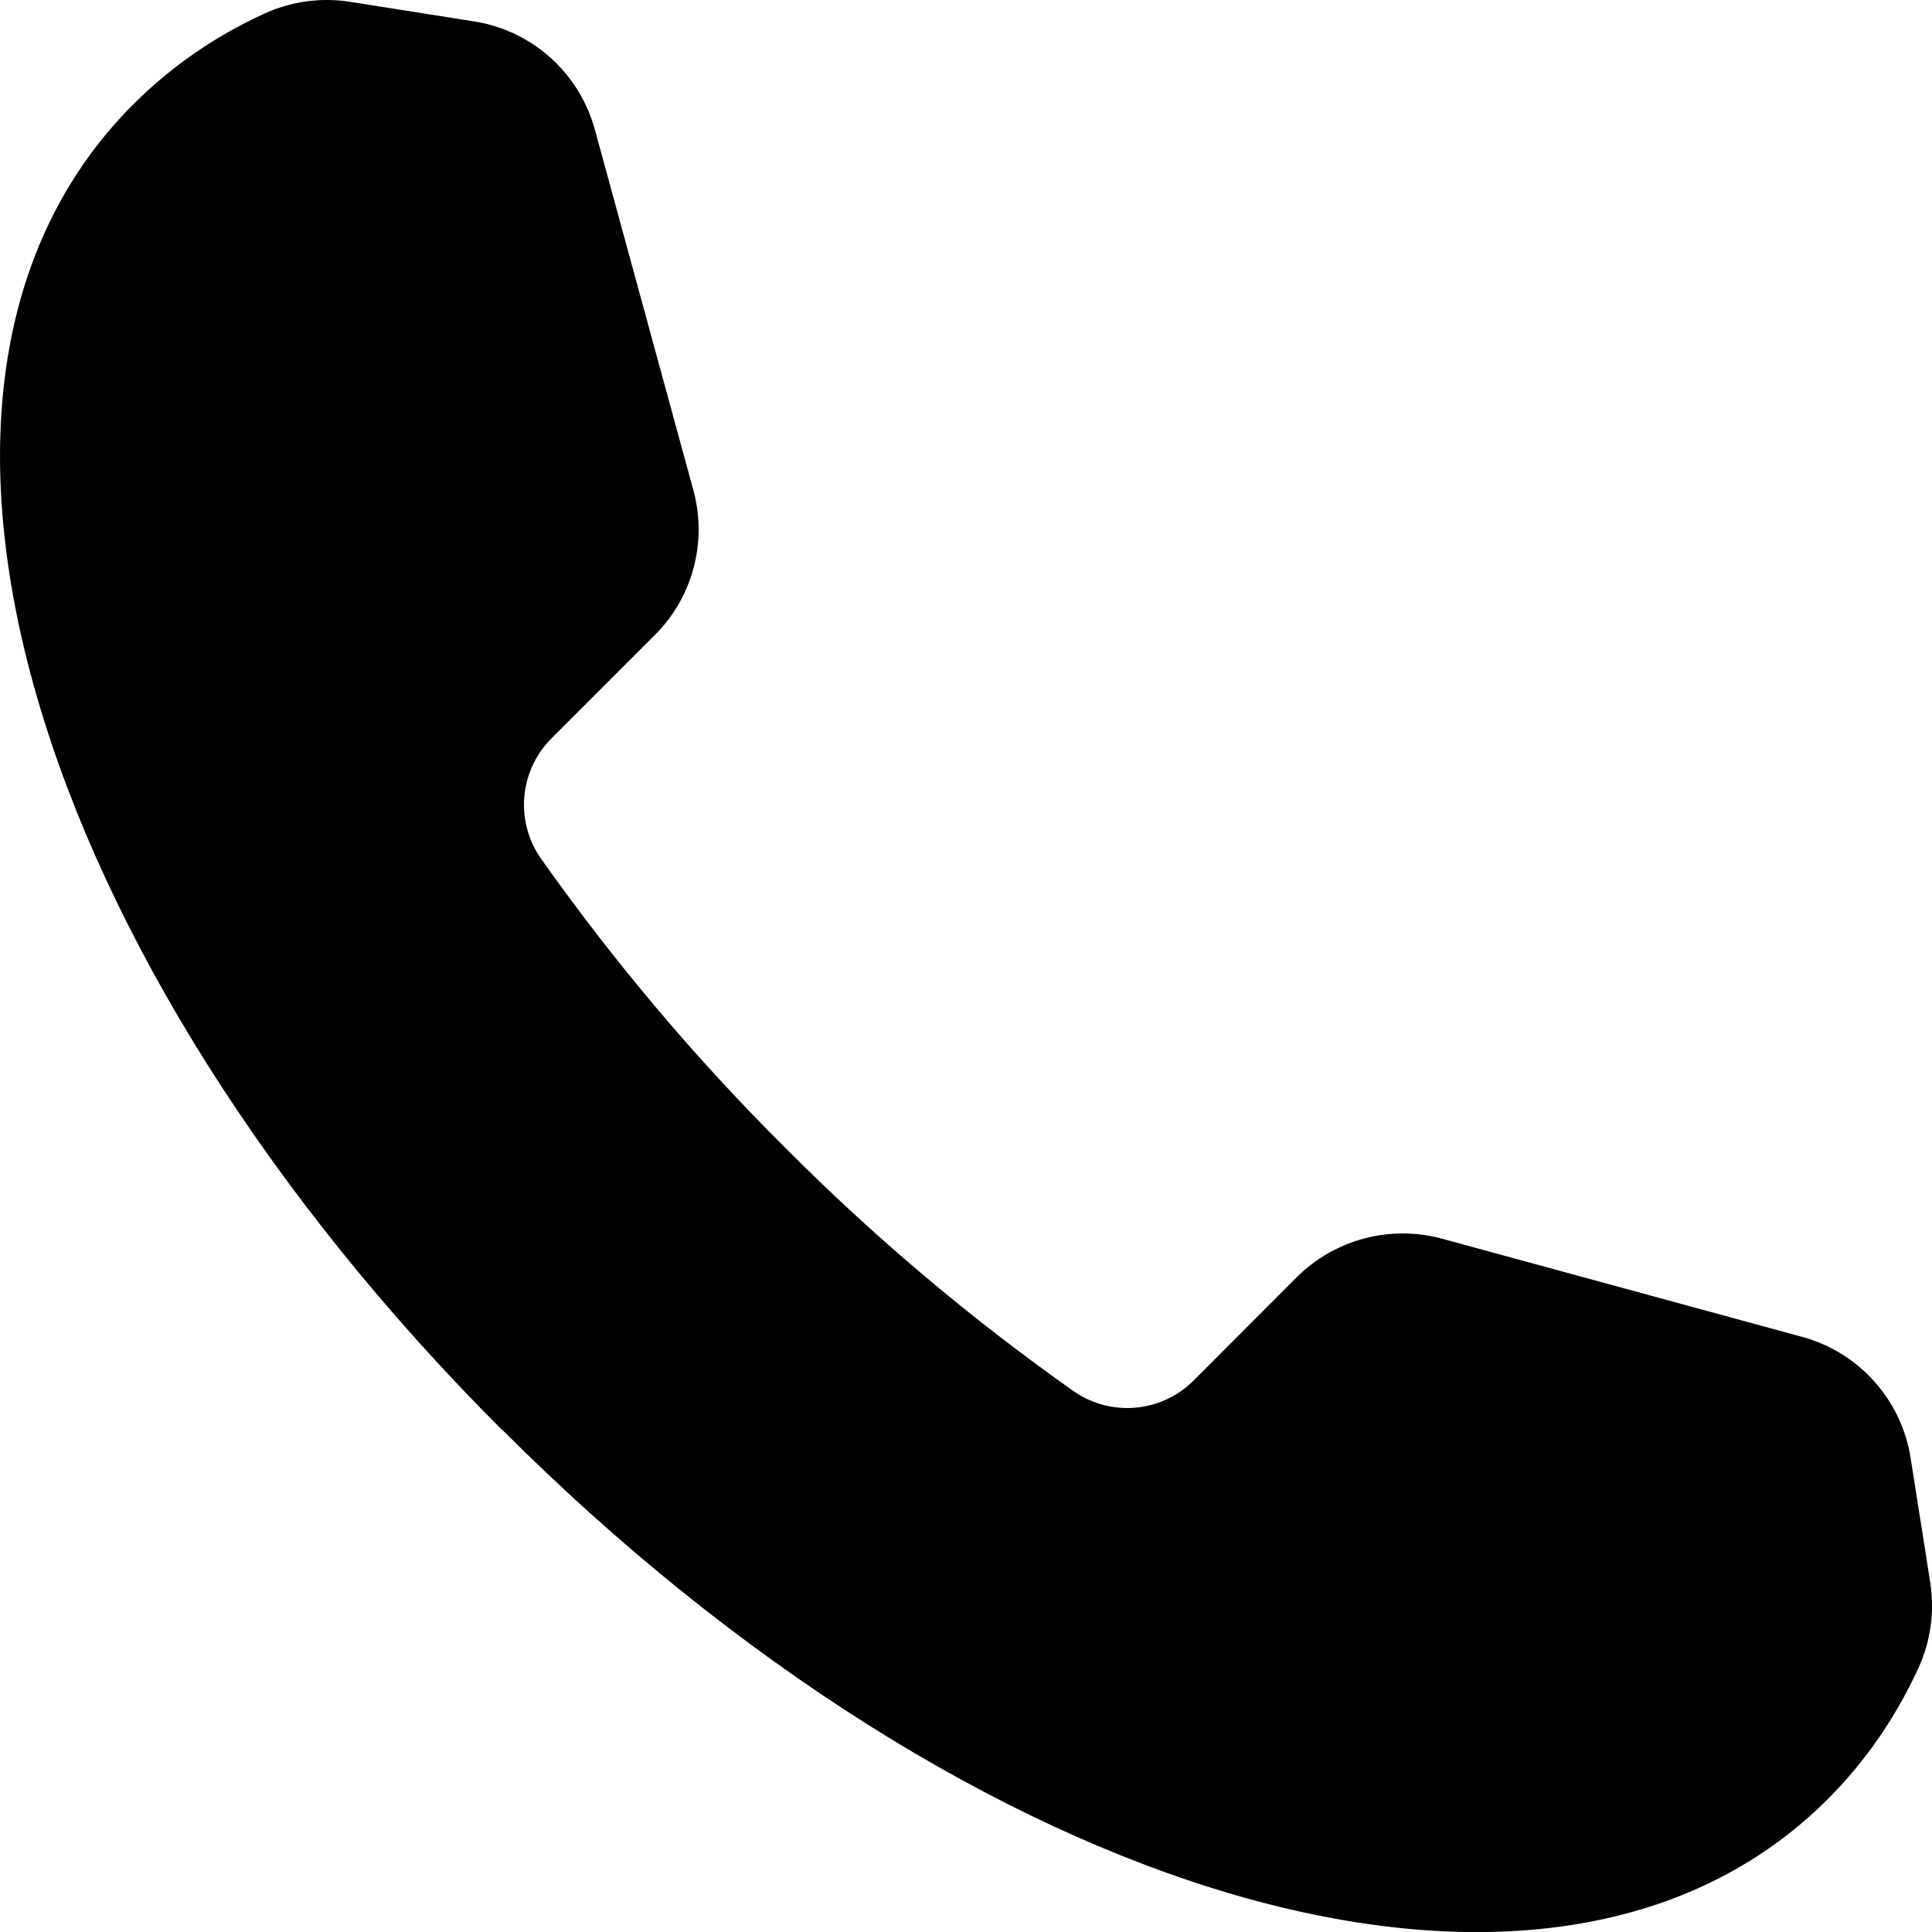
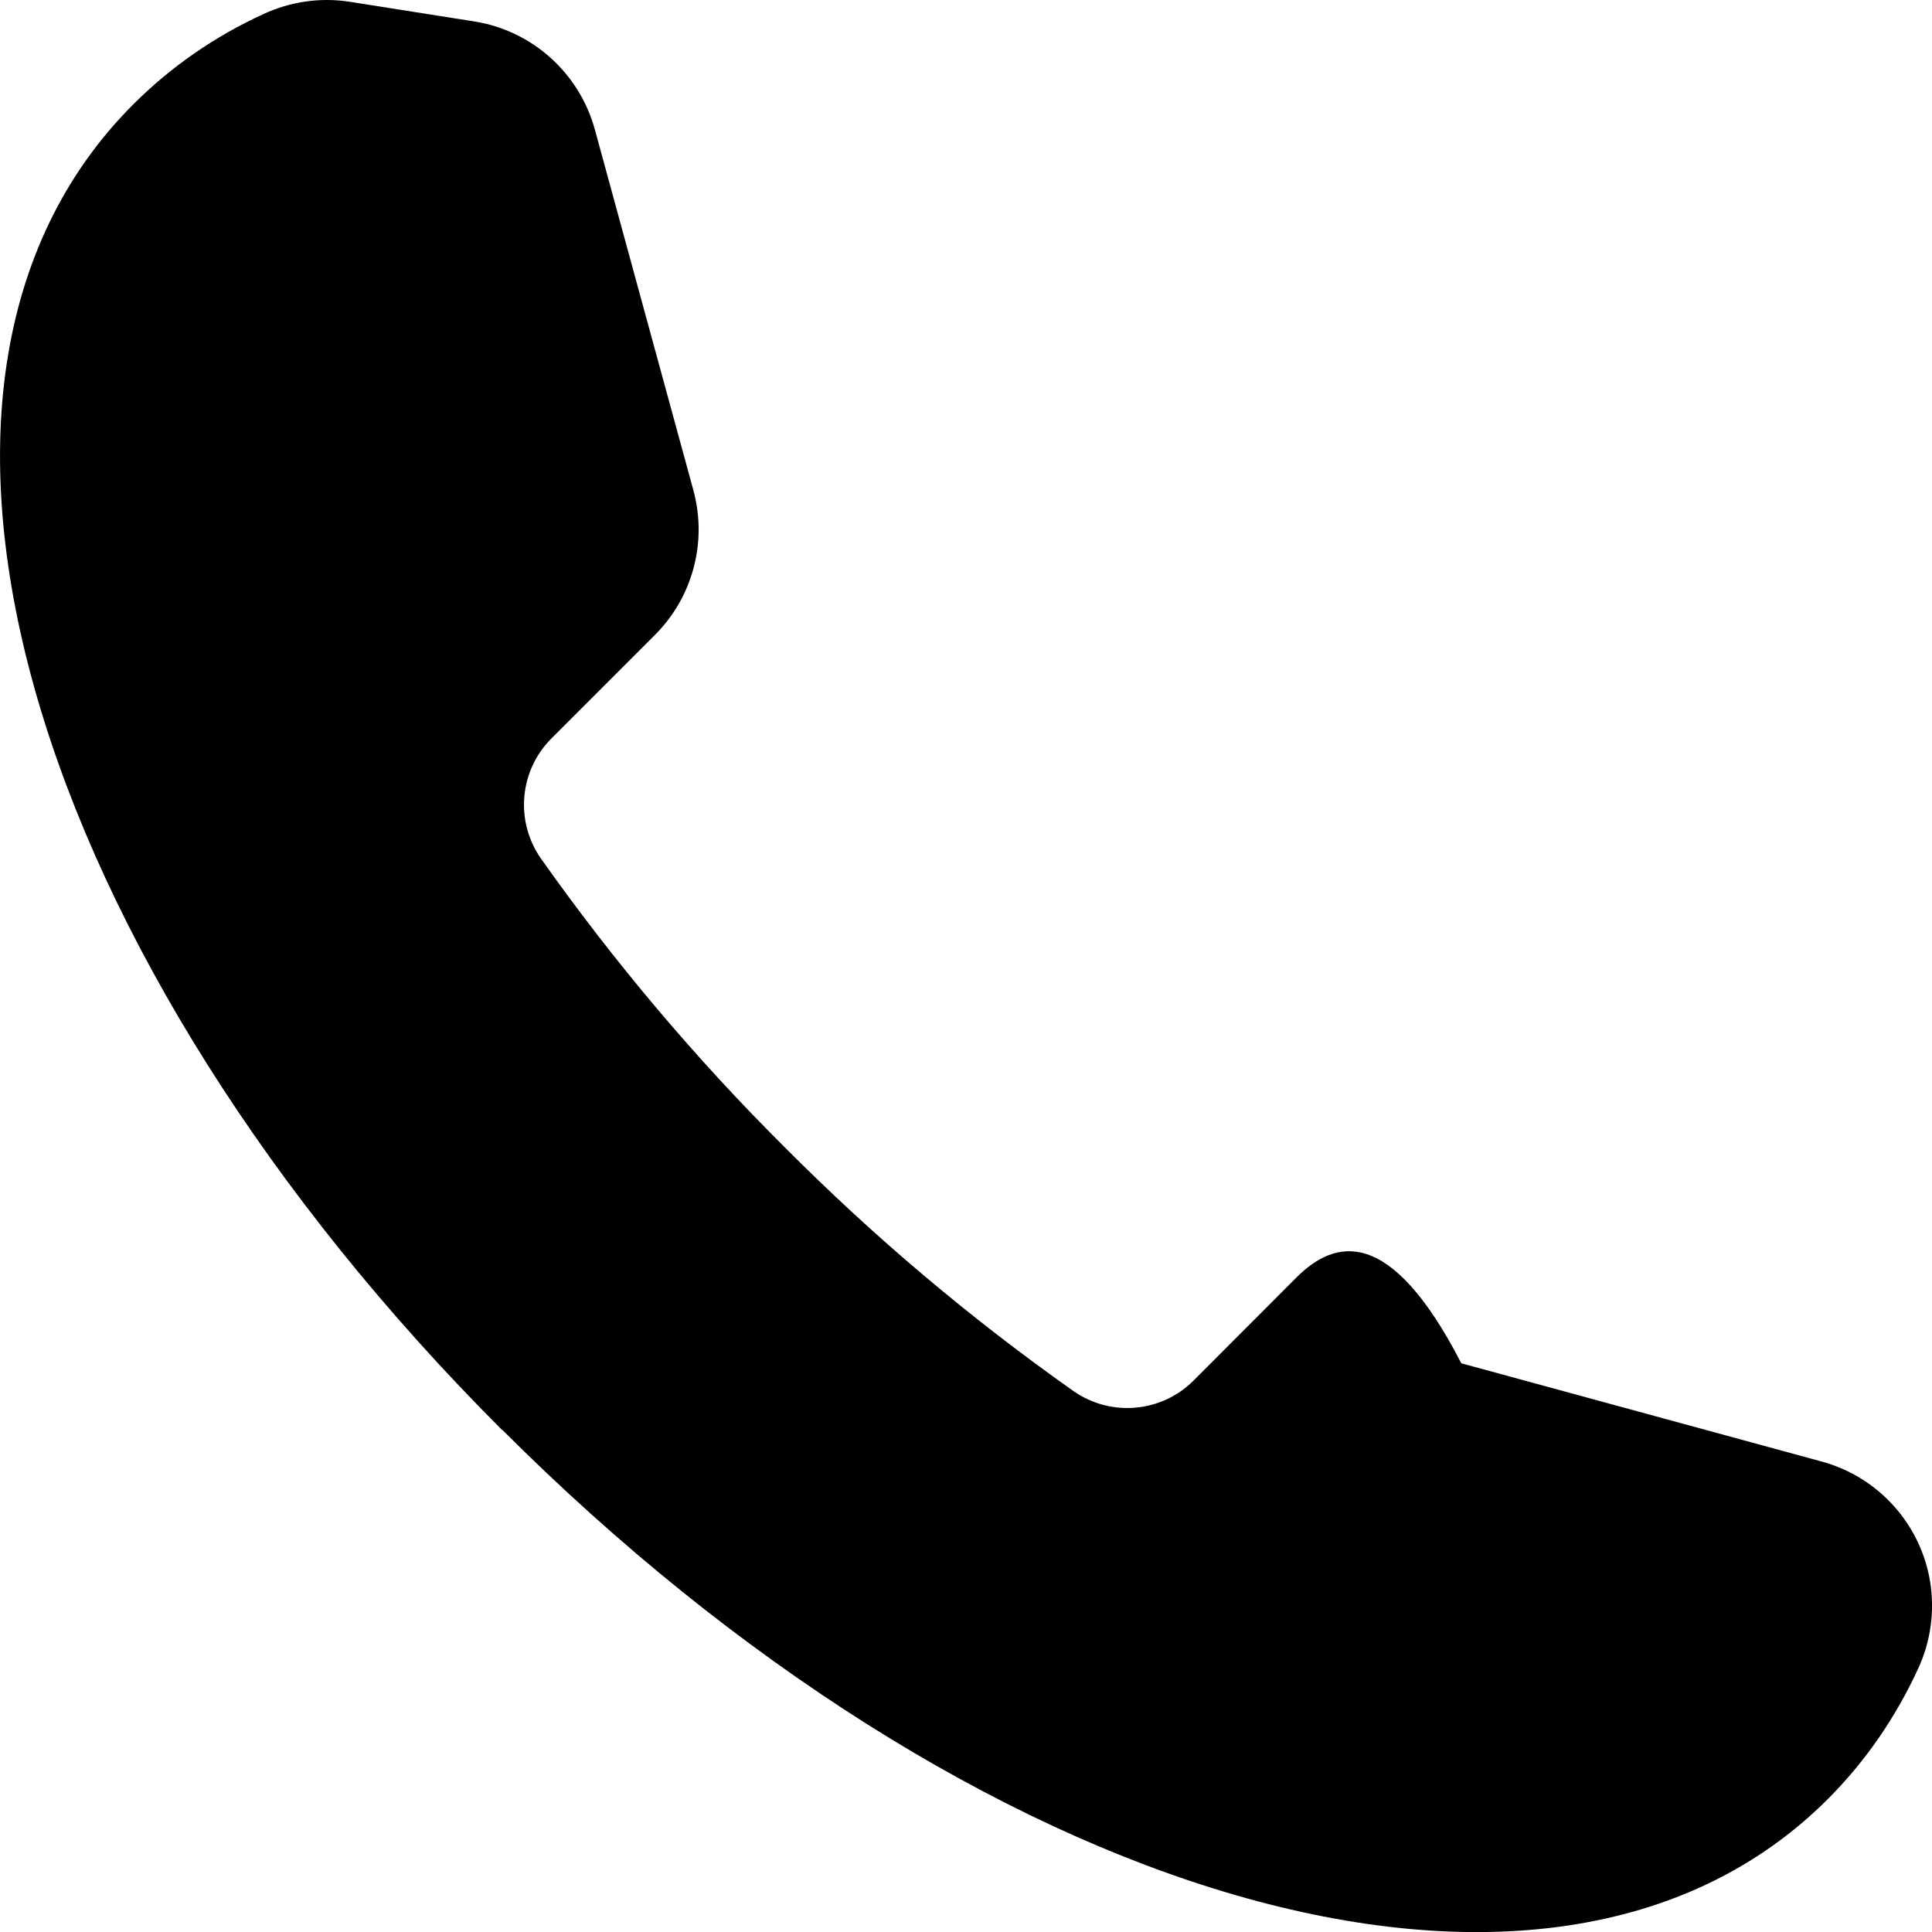
<svg xmlns="http://www.w3.org/2000/svg" version="1.1" id="Layer_1" x="0px" y="0px" width="11px" height="11px" viewBox="0 0 11 11" enable-background="new 0 0 11 11" xml:space="preserve">
-   <path d="M2.86,8.141c2.664,2.664,5.951,3.699,7.547,2.102c0.215-0.215,0.386-0.465,0.513-0.74c0.072-0.154,0.096-0.325,0.07-0.493  l-0.112-0.71c-0.052-0.33-0.294-0.6-0.616-0.688l-2.054-0.56C7.914,6.973,7.6,7.057,7.384,7.271L6.797,7.859  c-0.183,0.184-0.471,0.21-0.684,0.062C5.525,7.506,4.975,7.042,4.468,6.532c-0.51-0.507-0.974-1.058-1.389-1.645  C2.931,4.674,2.957,4.386,3.141,4.203l0.587-0.587c0.216-0.215,0.3-0.53,0.22-0.824L3.387,0.738C3.299,0.416,3.03,0.174,2.7,0.122  L1.991,0.01C1.824-0.016,1.653,0.009,1.5,0.08C1.225,0.206,0.974,0.379,0.76,0.593c-1.6,1.597-0.566,4.883,2.098,7.548H2.86z" />
+   <path d="M2.86,8.141c2.664,2.664,5.951,3.699,7.547,2.102c0.215-0.215,0.386-0.465,0.513-0.74c0.072-0.154,0.096-0.325,0.07-0.493  c-0.052-0.33-0.294-0.6-0.616-0.688l-2.054-0.56C7.914,6.973,7.6,7.057,7.384,7.271L6.797,7.859  c-0.183,0.184-0.471,0.21-0.684,0.062C5.525,7.506,4.975,7.042,4.468,6.532c-0.51-0.507-0.974-1.058-1.389-1.645  C2.931,4.674,2.957,4.386,3.141,4.203l0.587-0.587c0.216-0.215,0.3-0.53,0.22-0.824L3.387,0.738C3.299,0.416,3.03,0.174,2.7,0.122  L1.991,0.01C1.824-0.016,1.653,0.009,1.5,0.08C1.225,0.206,0.974,0.379,0.76,0.593c-1.6,1.597-0.566,4.883,2.098,7.548H2.86z" />
</svg>